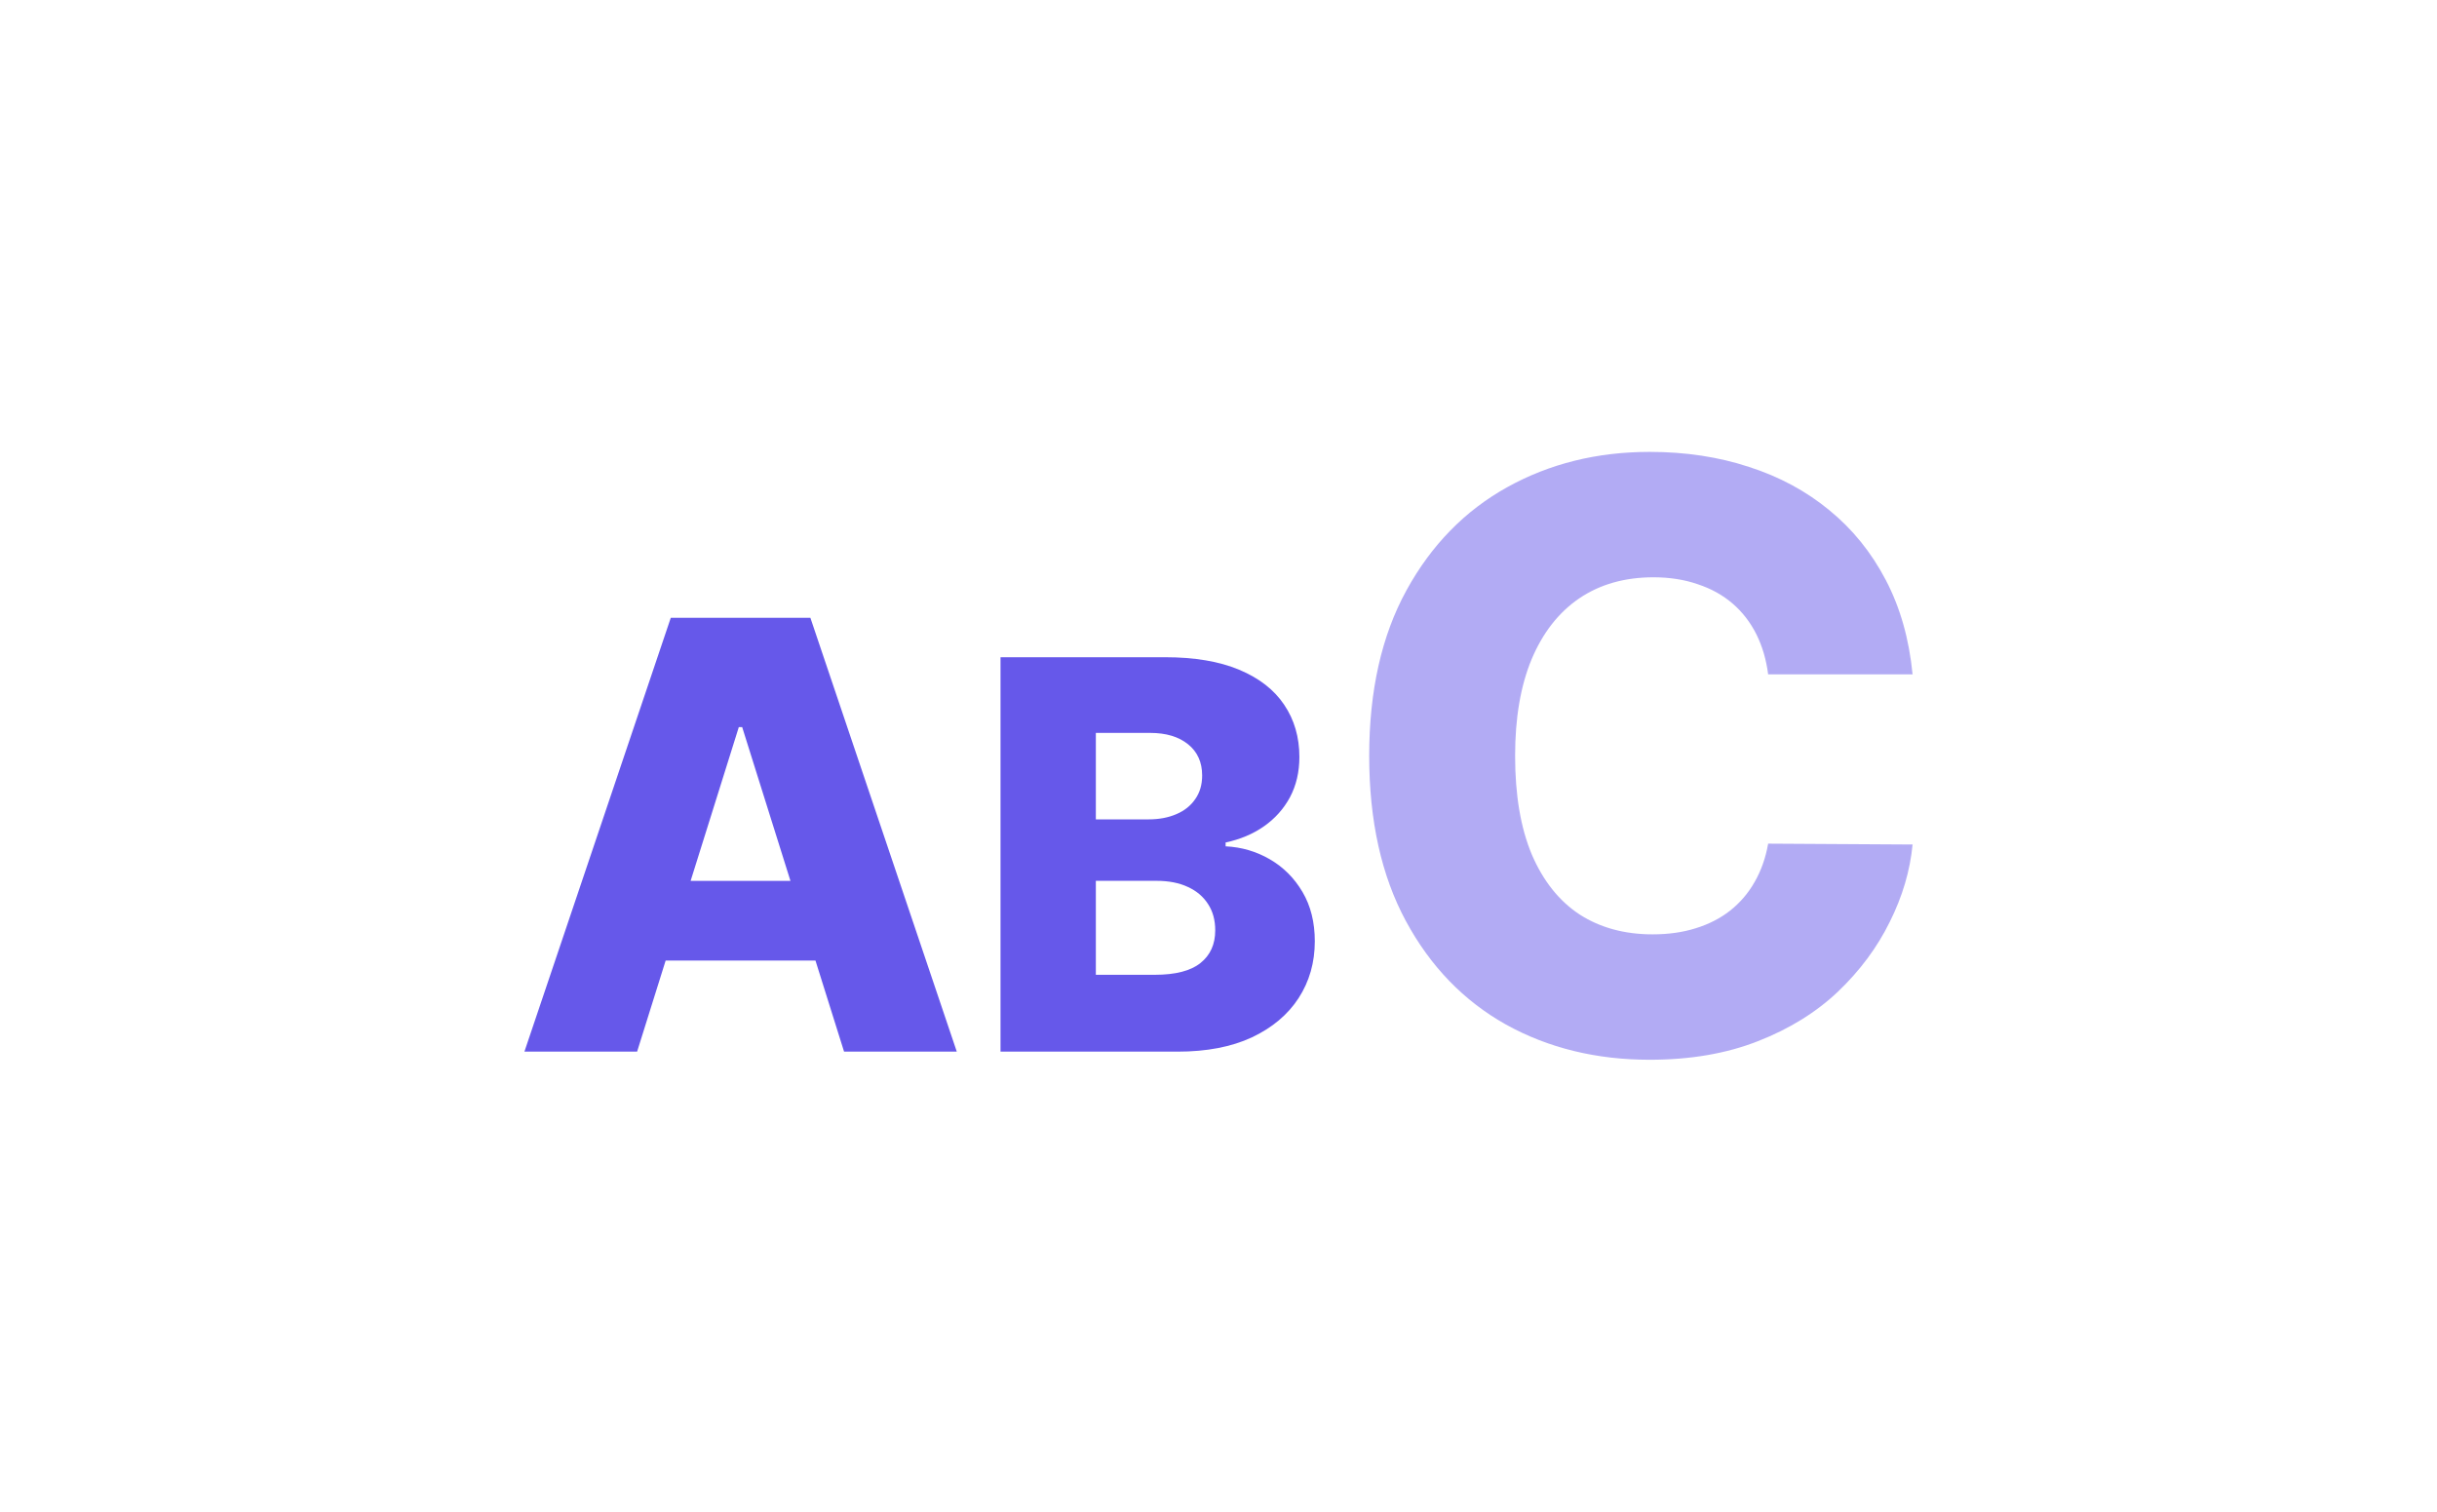
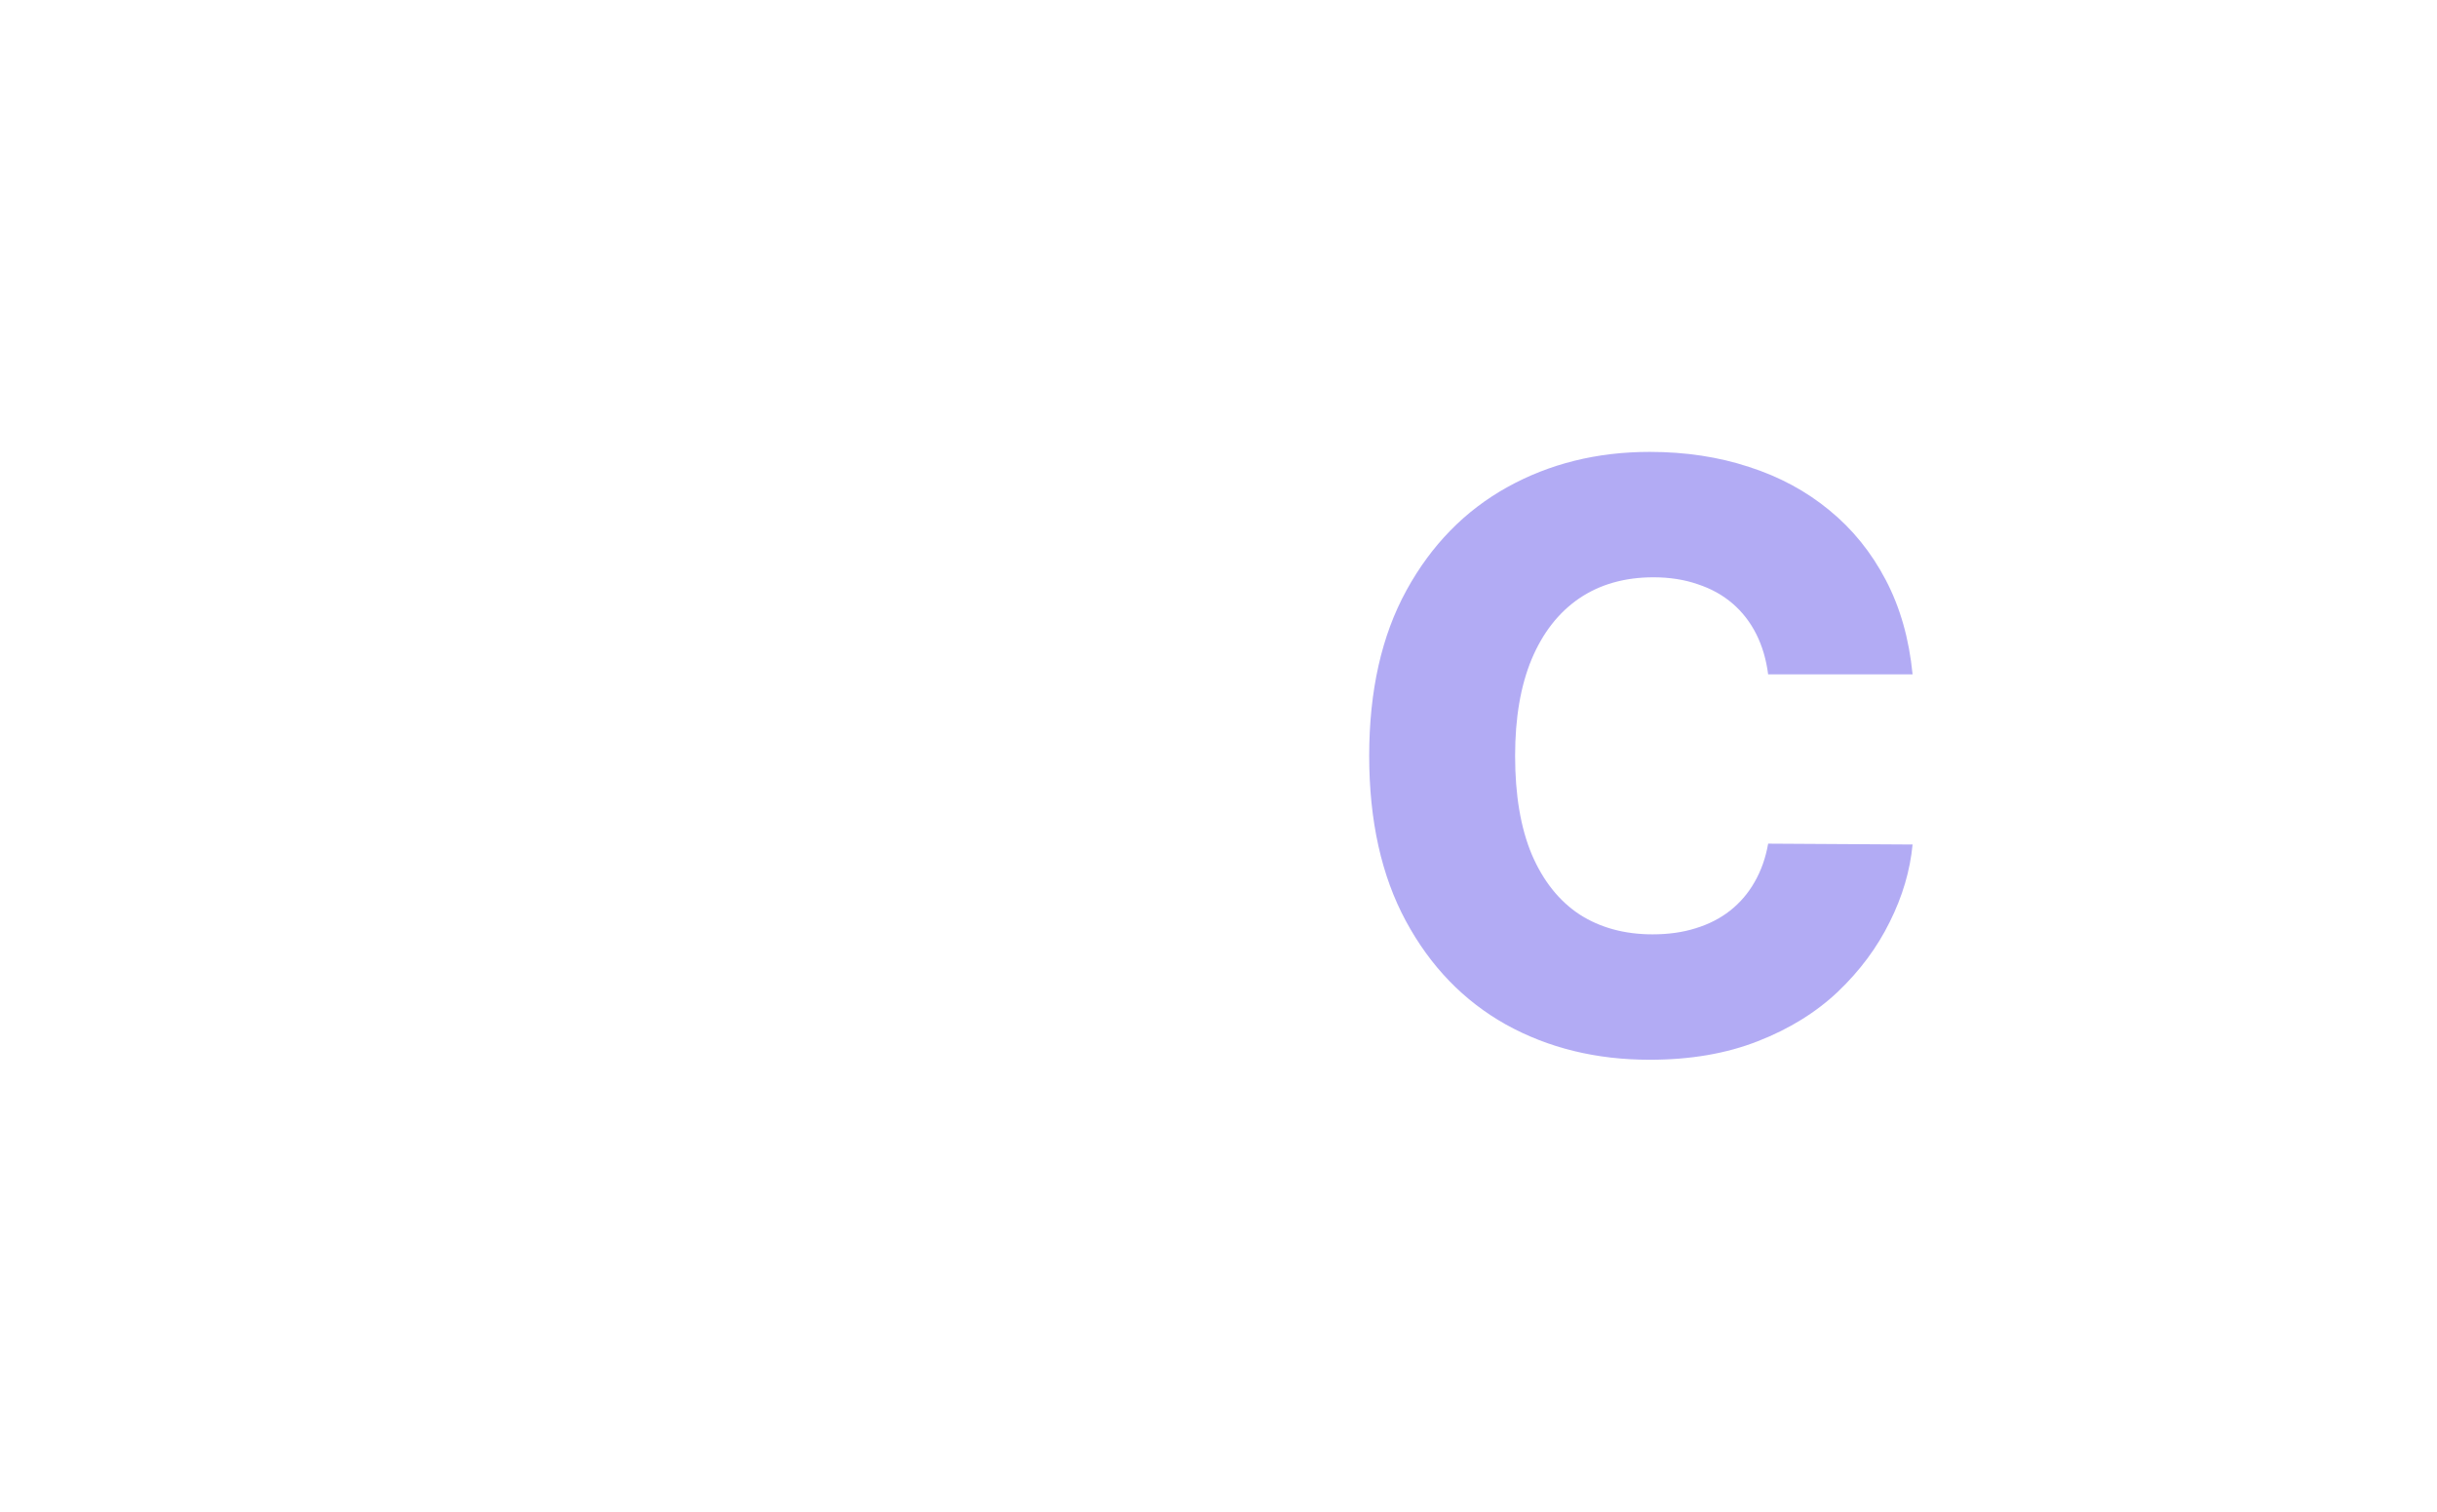
<svg xmlns="http://www.w3.org/2000/svg" style="isolation:isolate" viewBox="0 0 79 49" width="79pt" height="49pt">
  <g>
-     <path d=" M 20.653 34.089 L 17 34.089 L 21.745 20.025 L 26.27 20.025 L 31.016 34.089 L 27.362 34.089 L 24.059 23.569 L 23.95 23.569 L 20.653 34.089 Z  M 20.165 28.554 L 27.802 28.554 L 27.802 31.136 L 20.165 31.136 L 20.165 28.554 Z  M 32.434 34.089 L 32.434 21.304 L 37.765 21.304 C 38.723 21.304 39.523 21.439 40.168 21.709 C 40.817 21.98 41.305 22.359 41.63 22.846 C 41.958 23.332 42.122 23.896 42.122 24.538 C 42.122 25.025 42.02 25.459 41.817 25.842 C 41.613 26.221 41.331 26.535 40.974 26.785 C 40.616 27.035 40.202 27.209 39.731 27.309 L 39.731 27.434 C 40.248 27.459 40.724 27.599 41.161 27.852 C 41.602 28.107 41.956 28.46 42.223 28.913 C 42.489 29.363 42.622 29.896 42.622 30.512 C 42.622 31.199 42.447 31.813 42.097 32.353 C 41.748 32.891 41.242 33.315 40.581 33.627 C 39.919 33.935 39.116 34.089 38.171 34.089 L 32.434 34.089 Z  M 35.524 31.598 L 37.434 31.598 C 38.104 31.598 38.597 31.471 38.913 31.218 C 39.234 30.963 39.394 30.61 39.394 30.157 C 39.394 29.827 39.317 29.544 39.163 29.308 C 39.009 29.066 38.791 28.88 38.508 28.751 C 38.225 28.618 37.885 28.552 37.49 28.552 L 35.524 28.552 L 35.524 31.598 Z  M 35.524 26.56 L 37.234 26.56 C 37.572 26.56 37.871 26.504 38.133 26.391 C 38.396 26.28 38.599 26.117 38.745 25.904 C 38.895 25.692 38.97 25.437 38.97 25.137 C 38.97 24.708 38.818 24.371 38.514 24.126 C 38.21 23.88 37.8 23.757 37.284 23.757 L 35.524 23.757 L 35.524 26.56 Z " fill="rgb(102,88,234)" />
    <path d=" M 62 21.859 L 57.318 21.859 C 57.256 21.379 57.128 20.944 56.935 20.558 C 56.74 20.171 56.485 19.839 56.166 19.565 C 55.848 19.29 55.47 19.081 55.033 18.937 C 54.602 18.788 54.125 18.713 53.6 18.713 C 52.67 18.713 51.868 18.94 51.194 19.396 C 50.526 19.852 50.011 20.511 49.649 21.373 C 49.292 22.234 49.115 23.277 49.115 24.5 C 49.115 25.774 49.296 26.841 49.658 27.703 C 50.026 28.558 50.542 29.205 51.203 29.641 C 51.871 30.071 52.661 30.287 53.572 30.287 C 54.084 30.287 54.55 30.222 54.968 30.09 C 55.392 29.96 55.764 29.769 56.082 29.52 C 56.407 29.264 56.672 28.955 56.878 28.592 C 57.09 28.224 57.237 27.809 57.318 27.347 L 62 27.375 C 61.919 28.224 61.672 29.06 61.26 29.884 C 60.855 30.708 60.296 31.461 59.585 32.141 C 58.873 32.816 58.005 33.353 56.981 33.752 C 55.964 34.152 54.796 34.352 53.478 34.352 C 51.743 34.352 50.189 33.971 48.815 33.209 C 47.447 32.441 46.367 31.324 45.575 29.857 C 44.782 28.39 44.385 26.604 44.385 24.5 C 44.385 22.39 44.788 20.601 45.594 19.134 C 46.399 17.667 47.489 16.553 48.862 15.791 C 50.235 15.029 51.774 14.648 53.478 14.648 C 54.64 14.648 55.714 14.811 56.7 15.136 C 57.687 15.454 58.555 15.922 59.303 16.54 C 60.053 17.152 60.661 17.904 61.129 18.797 C 61.598 19.69 61.888 20.711 62 21.859 Z " fill="rgb(102,88,234)" fill-opacity="0.5" />
  </g>
</svg>